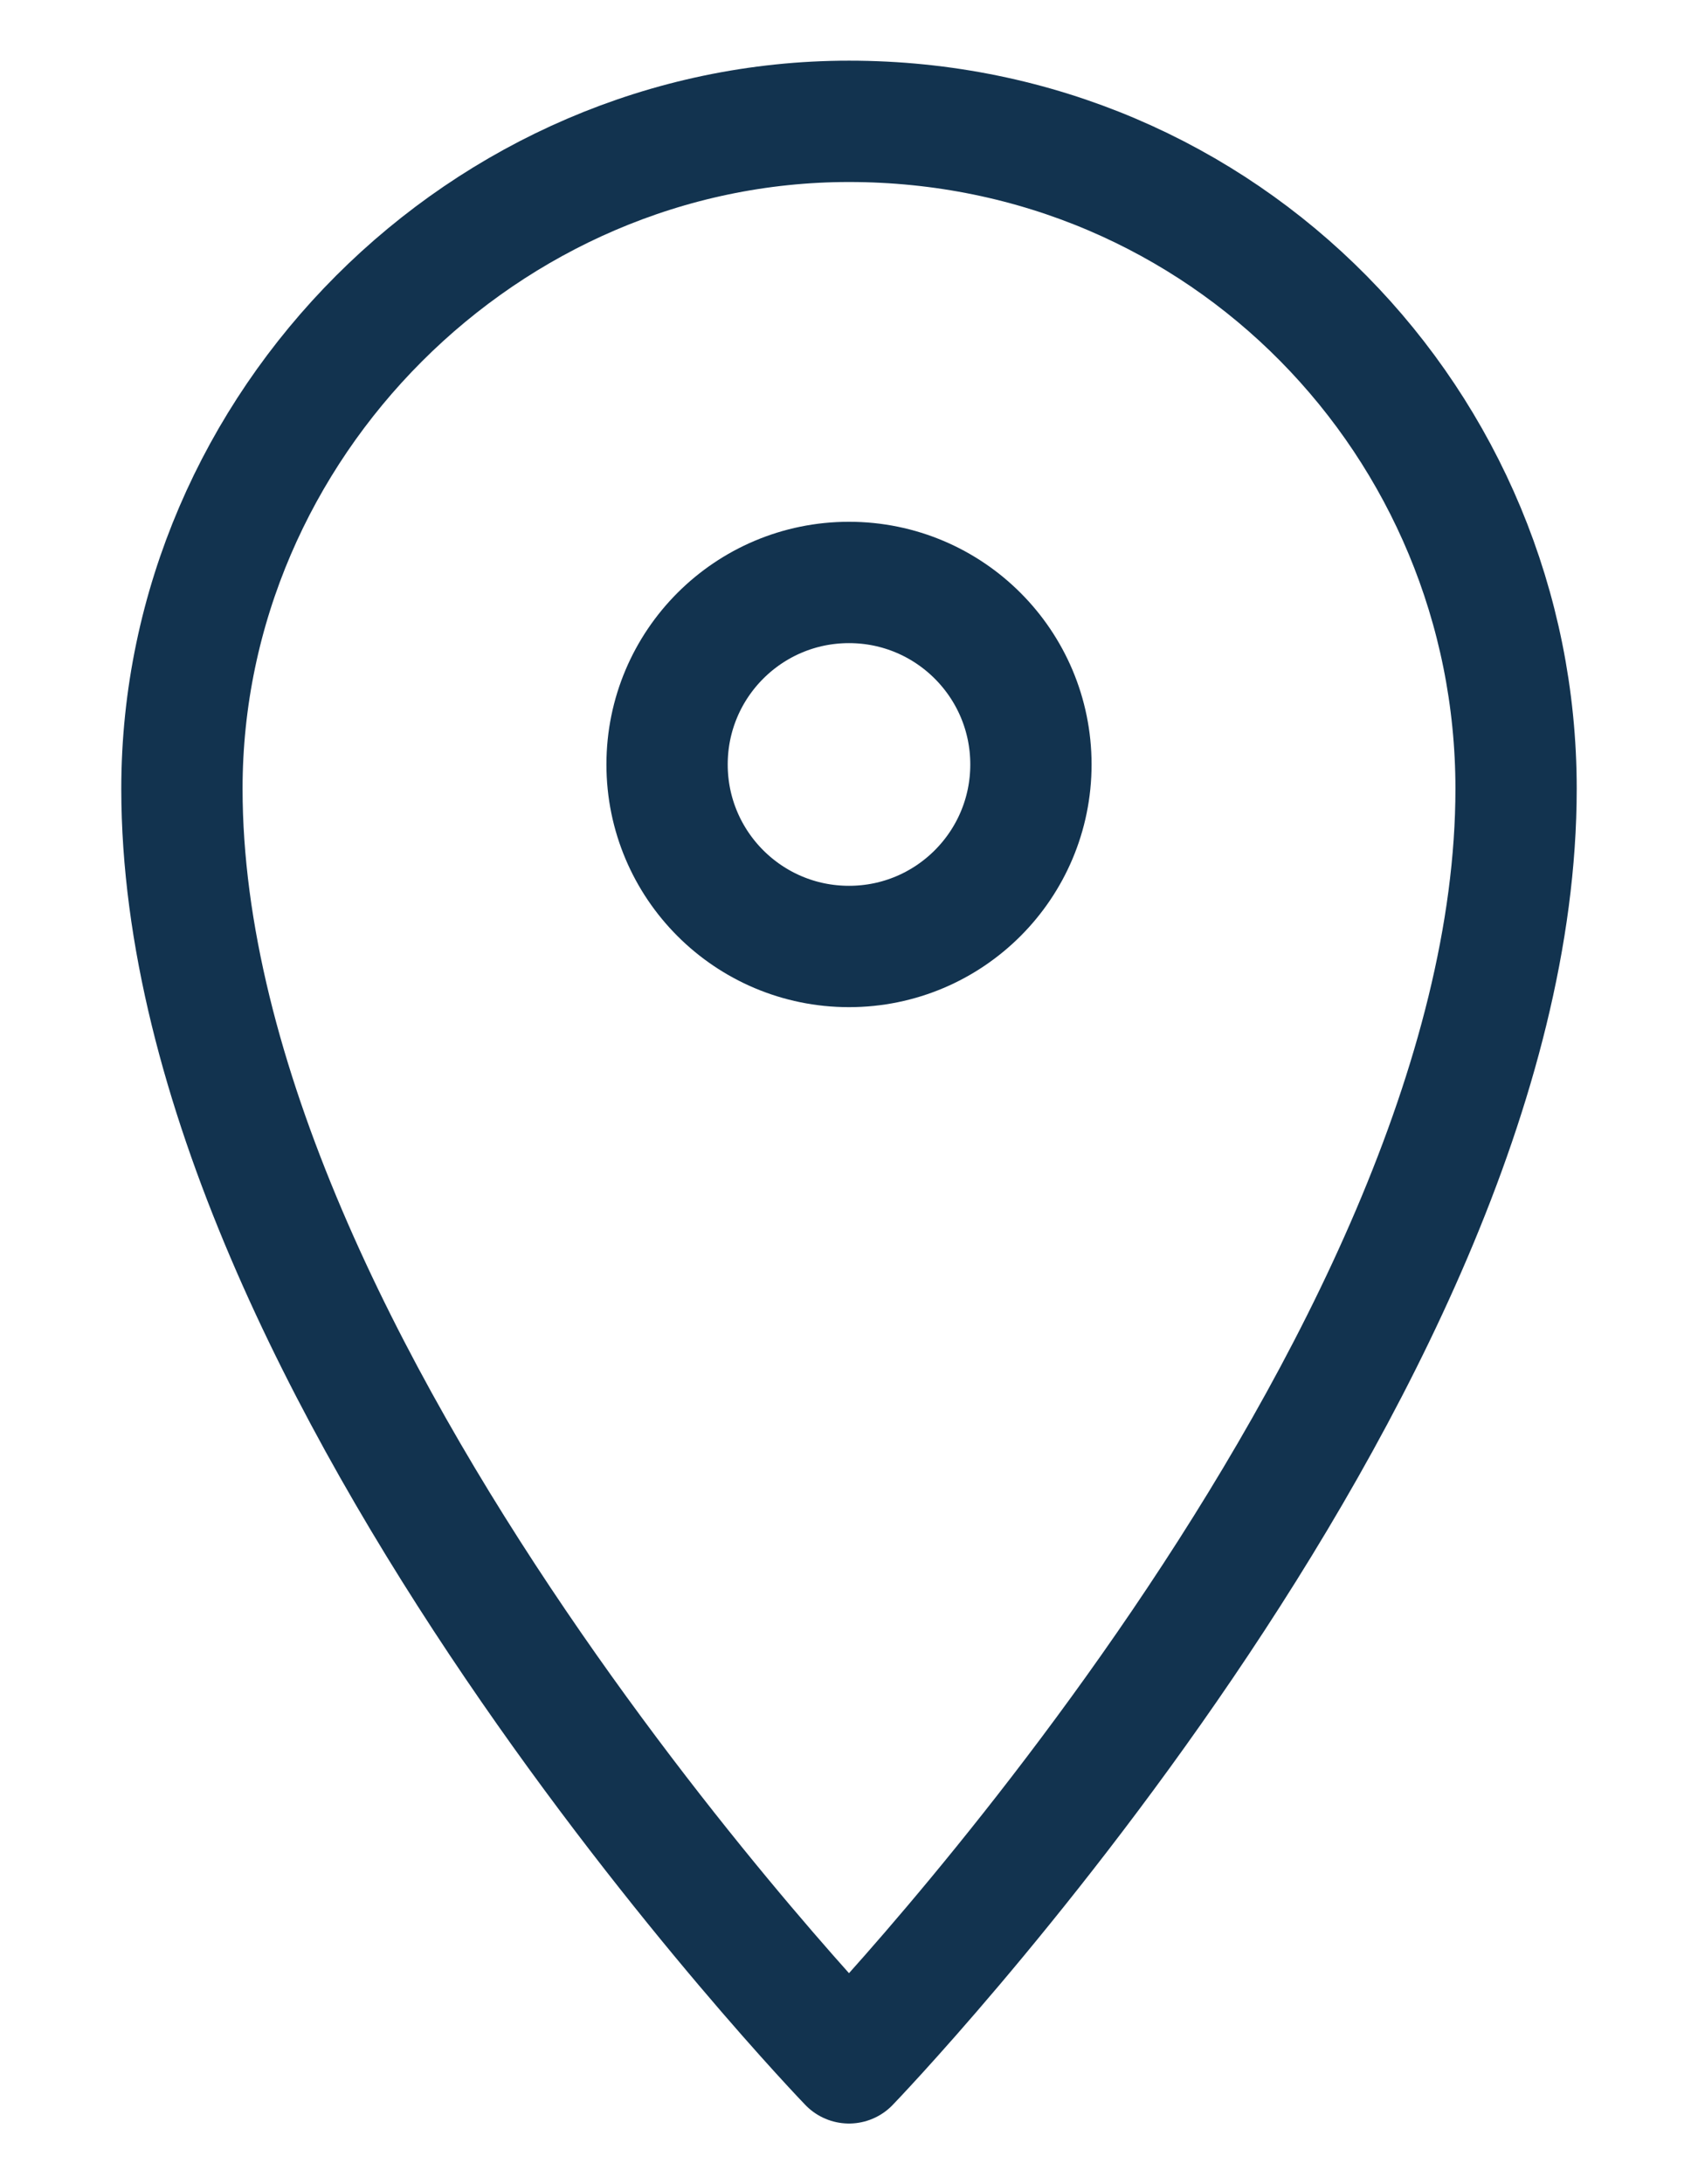
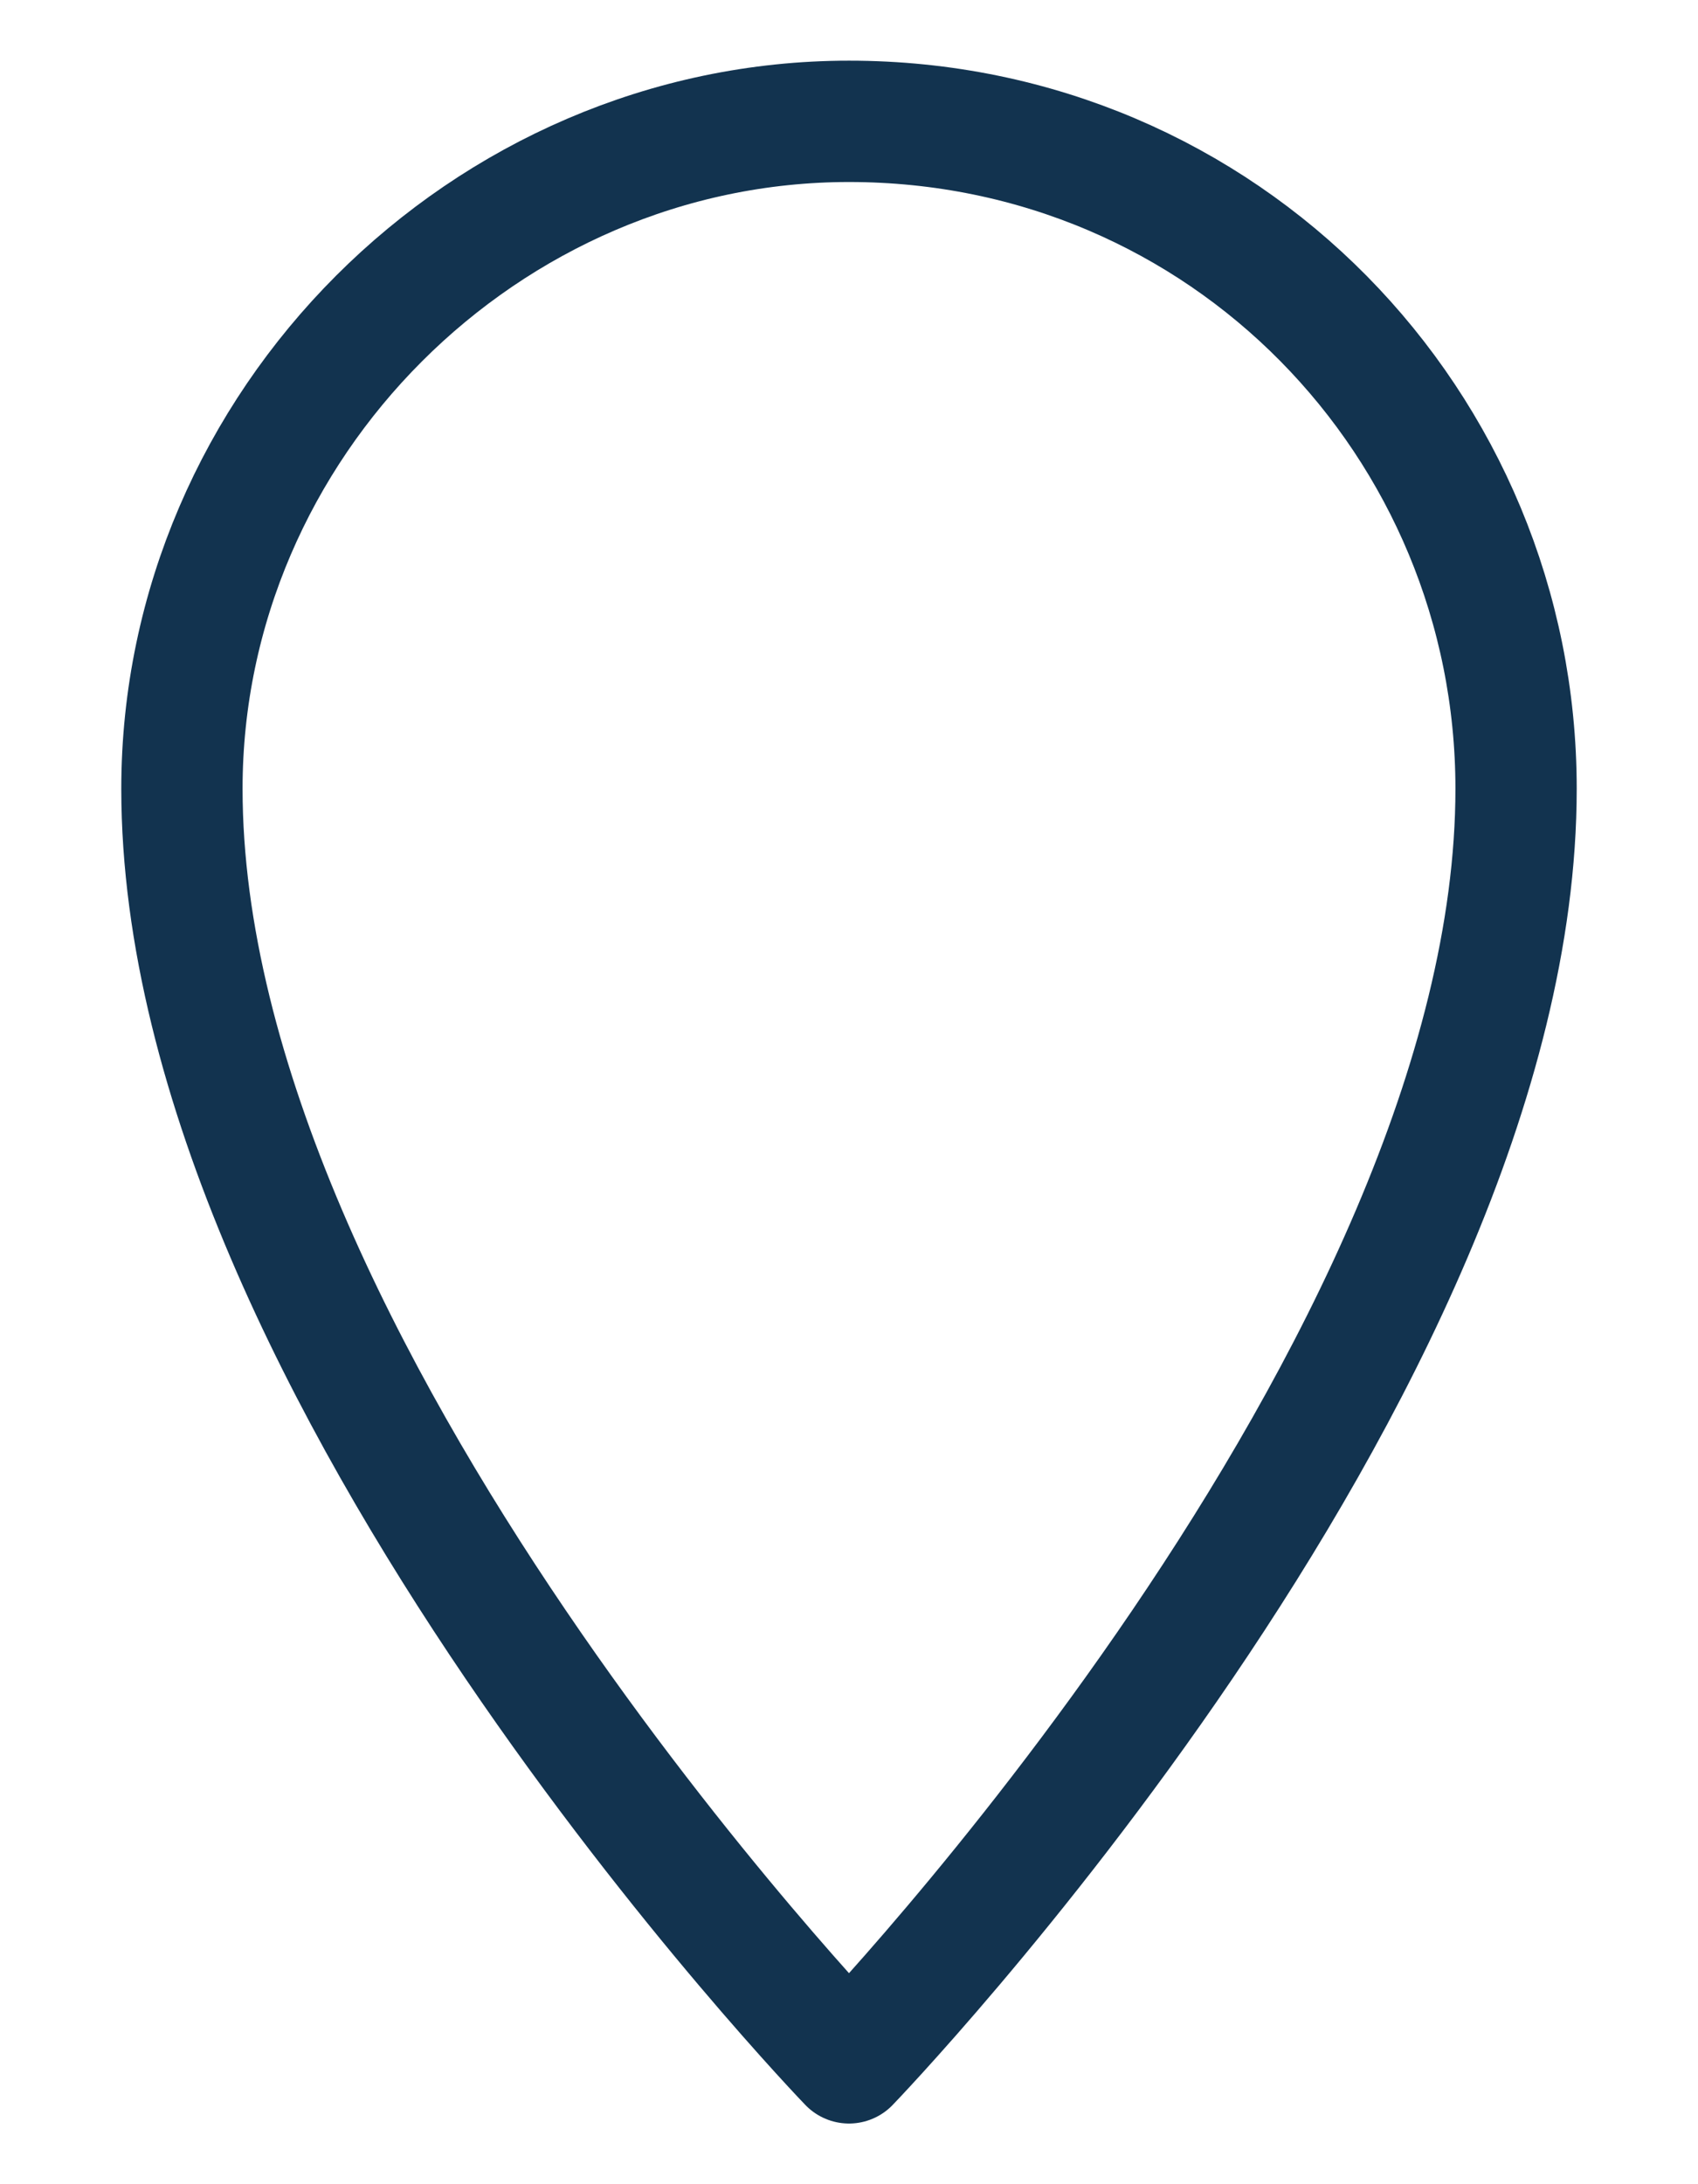
<svg xmlns="http://www.w3.org/2000/svg" version="1.1" id="Layer_1" x="0px" y="0px" viewBox="0 0 14 18" style="enable-background:new 0 0 14 18;" xml:space="preserve">
  <style type="text/css">
	.st0{fill:none;stroke:#12334F;stroke-linecap:round;stroke-linejoin:round;stroke-miterlimit:10;}
</style>
  <g>
    <path class="st0" d="M7,1C4,1,1.5,3.5,1.5,6.5C1.5,11.3,7,17,7,17s5.5-5.7,5.5-10.5C12.5,3.5,10.1,1,7,1z" />
-     <circle class="st0" cx="7" cy="6.3" r="1.5" />
  </g>
</svg>